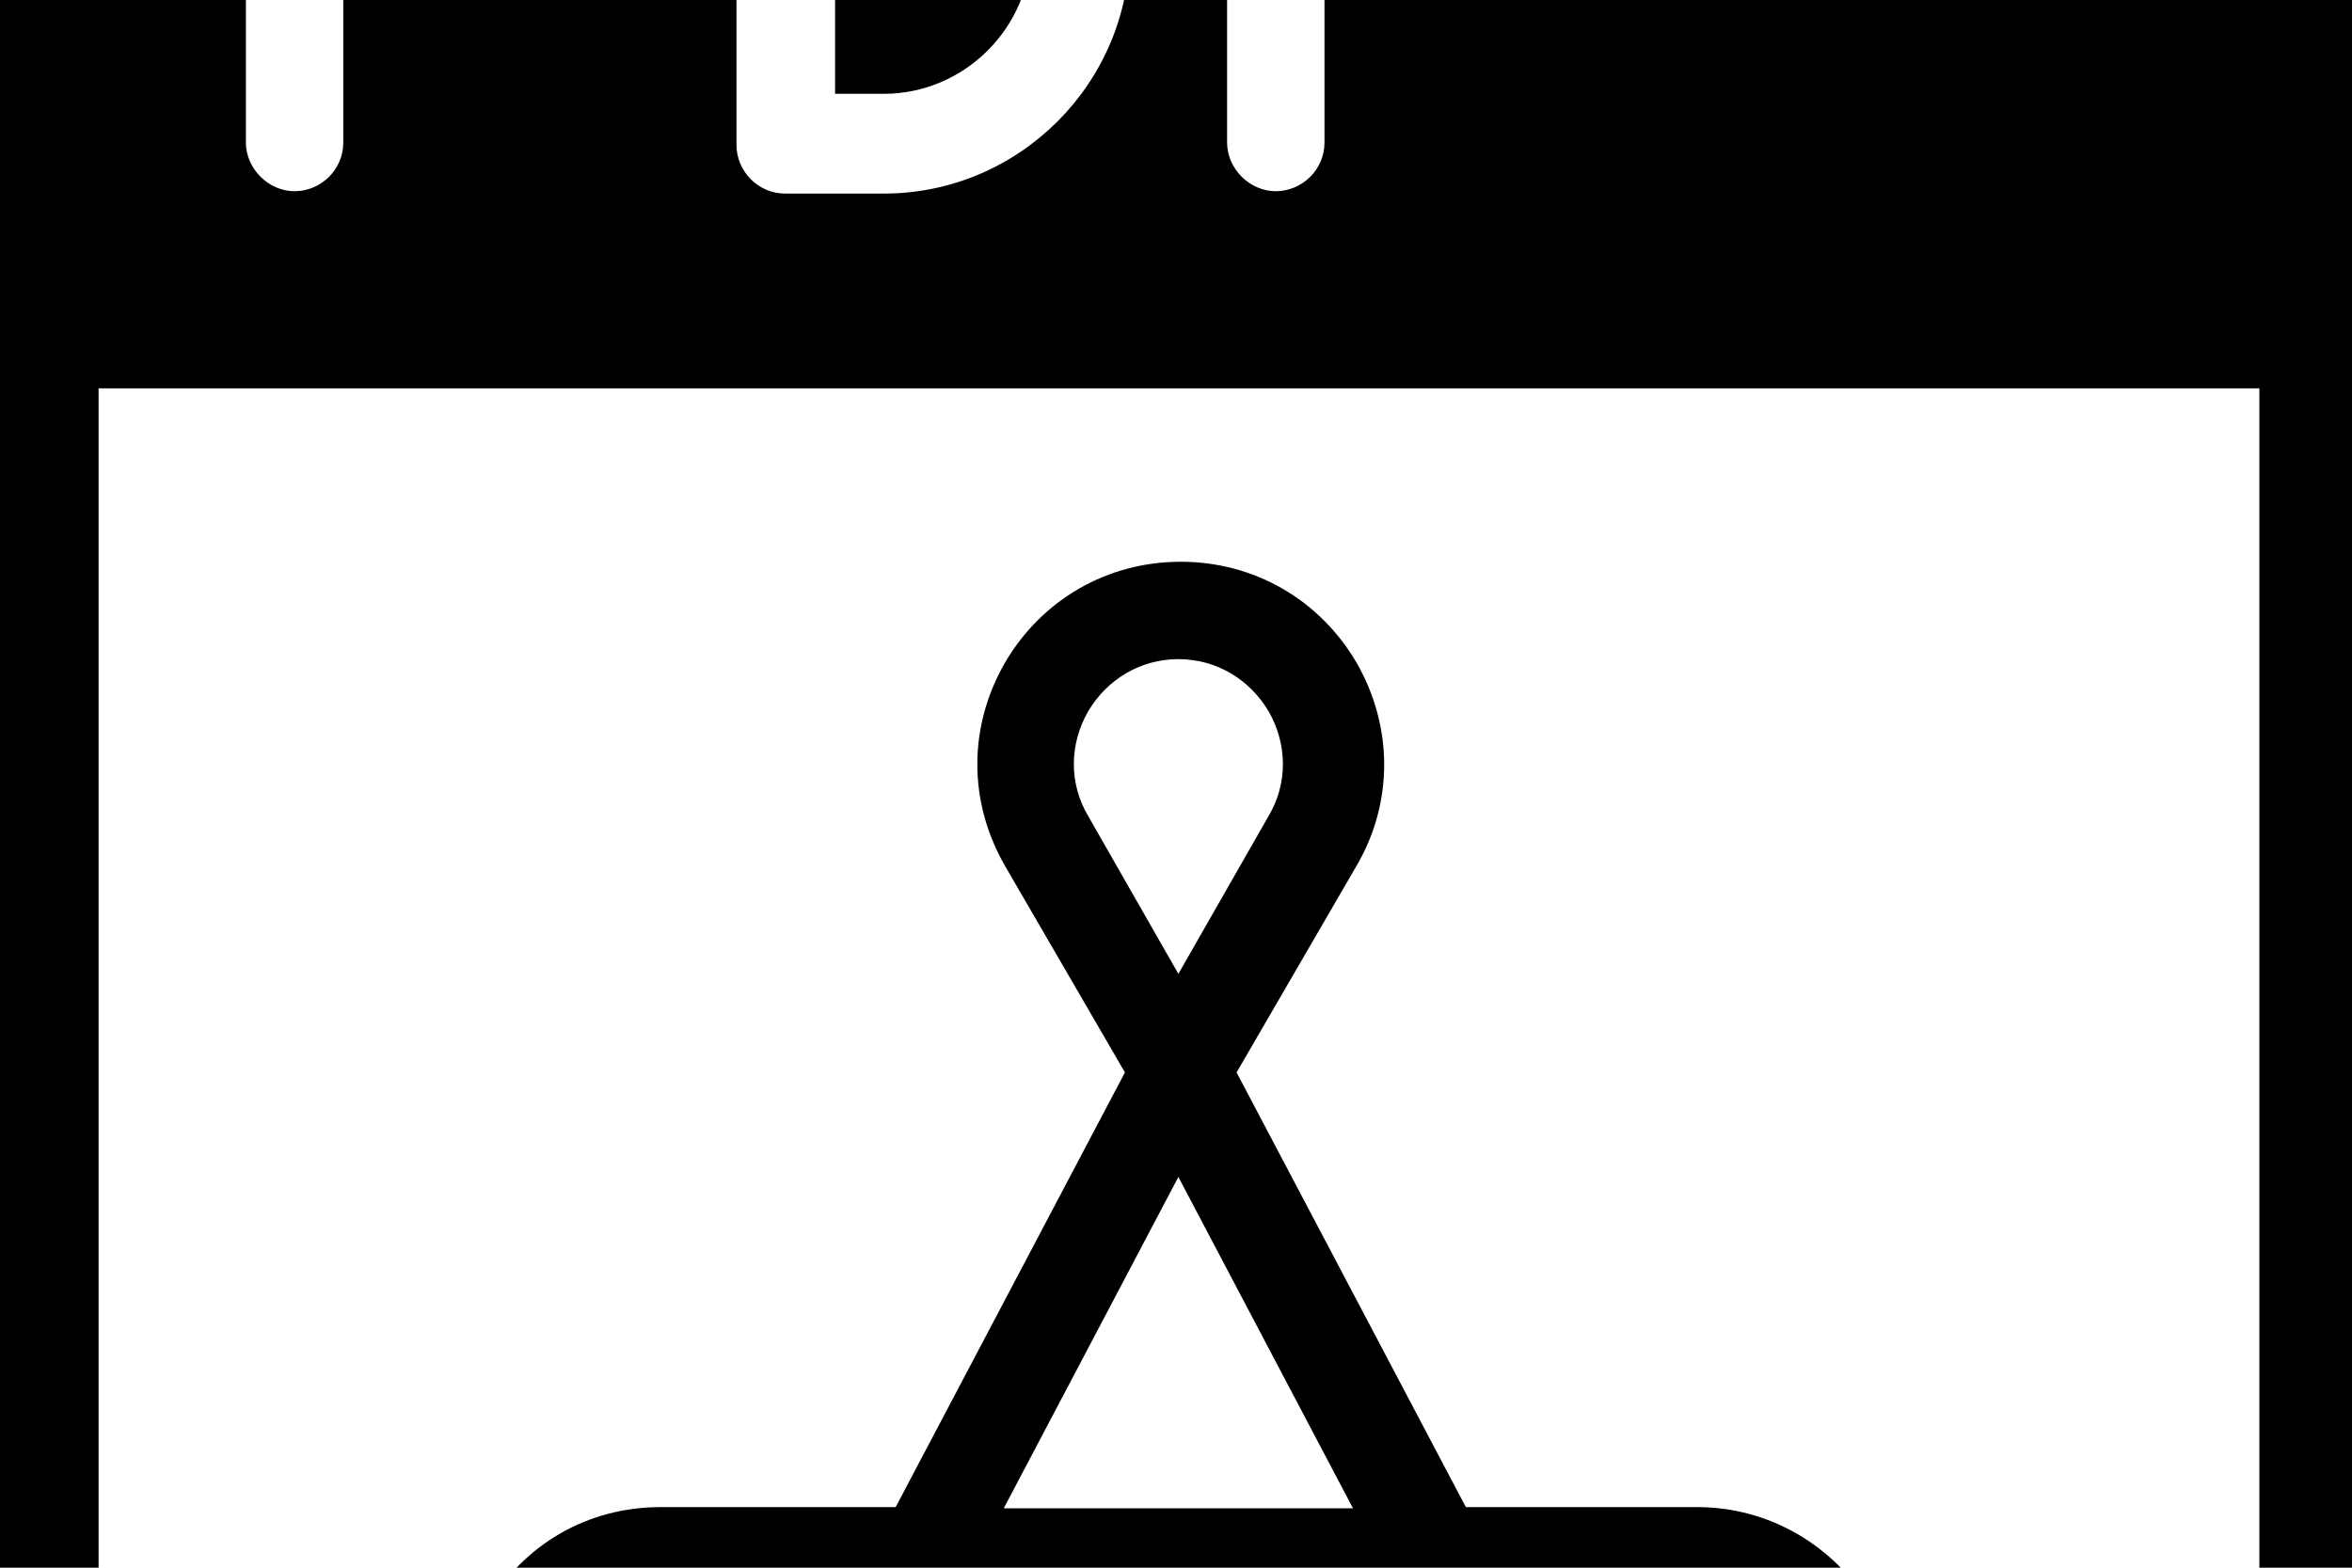
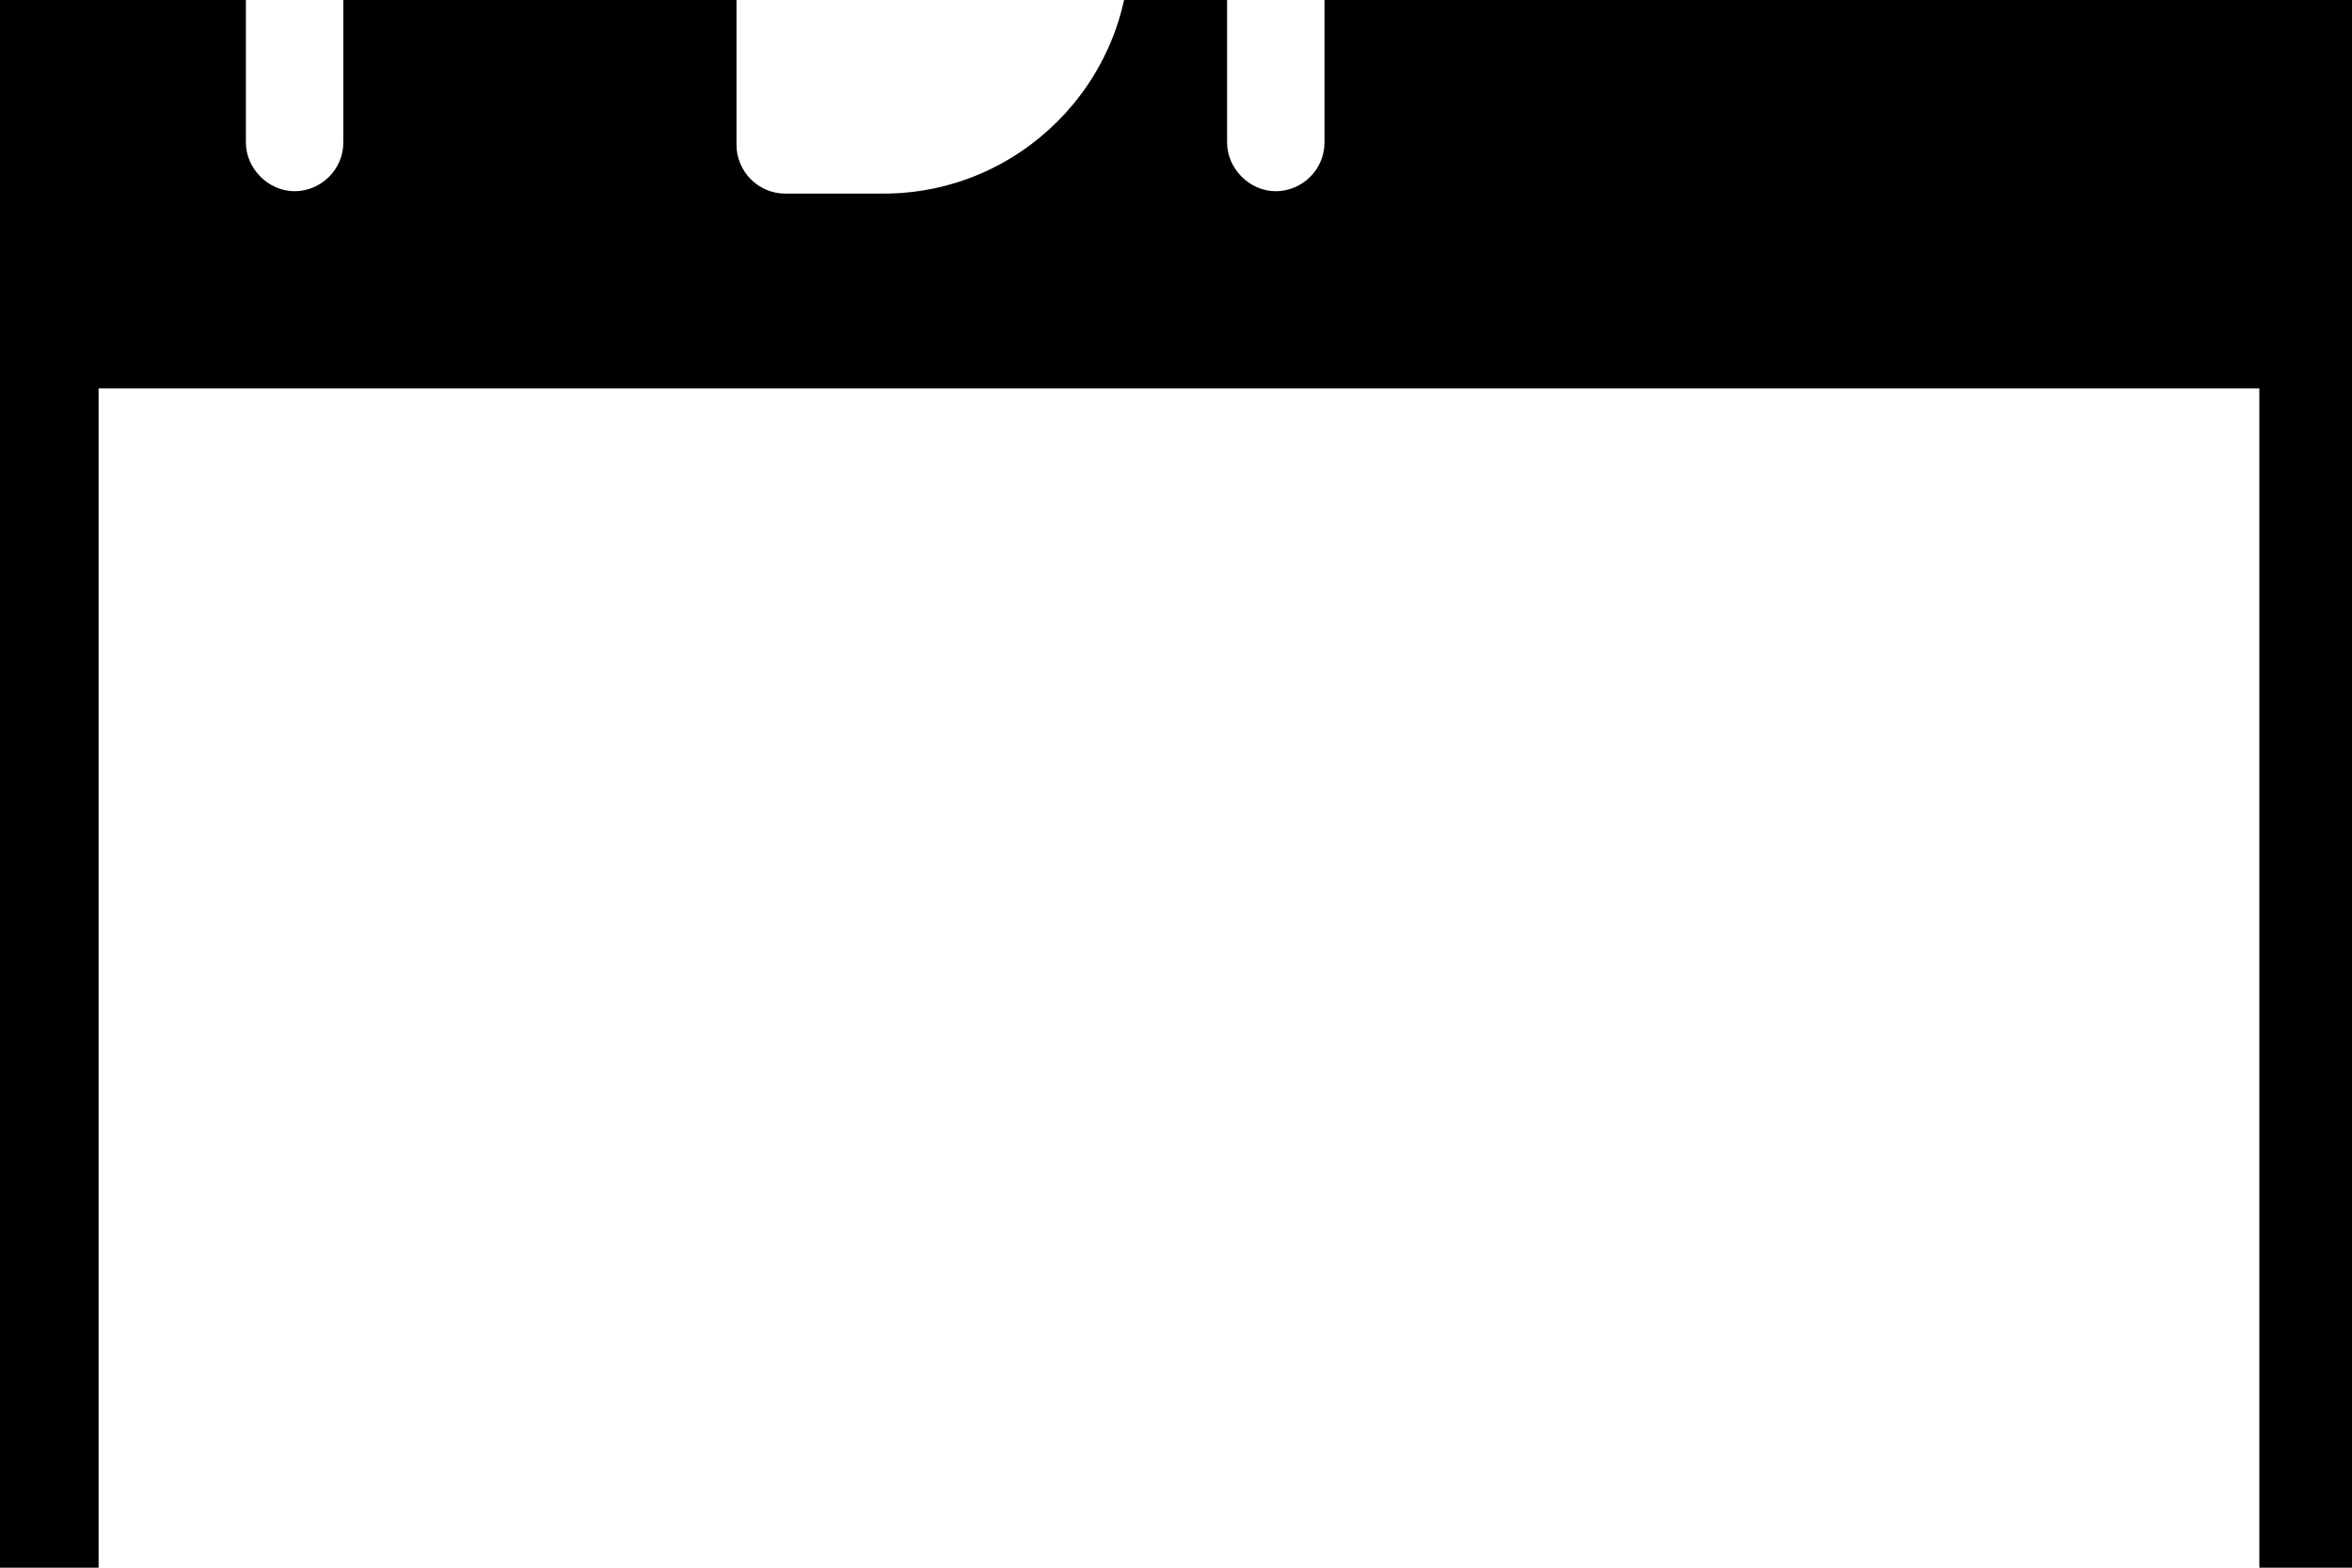
<svg xmlns="http://www.w3.org/2000/svg" width="300" height="200" preserveAspectRatio="xMinYMin meet" viewBox="0.0 49.5 198.0 132.0" version="1.0" fill-rule="evenodd">
  <title>...</title>
  <desc>...</desc>
  <g id="group" transform="scale(1,-1) translate(0,-231)" clip="0 0 198 231">
    <g transform="">
      <g transform=" matrix(1,0,0,-1,0,231.5)">
        <g transform="">
          <g transform="">
-             <path d="M 55.6 210.8 C 61.8 210.8 67.3 207.6 70.4 202.2 L 80.1 185.2 L 118.4 185.2 L 128.1 202.2 C 131.2 207.6 136.7 210.8 142.9 210.8 C 149.1 210.8 154.6 207.6 157.6 202.2 C 160.6 196.9 160.6 190.6 157.5 185.3 C 154.4 180.1 148.9 176.9 142.9 176.9 L 123.4 176.9 L 104.1 140.3 L 114.2 122.9 C 117.3 117.6 117.3 111.2 114.2 105.8 C 111.1 100.5 105.6 97.3 99.4 97.3 C 93.2 97.3 87.7 100.5 84.6 105.8 C 81.5 111.2 81.5 117.5 84.6 122.9 L 94.7 140.3 L 75.4 176.9 L 55.6 176.9 C 49.5 176.9 44.1 180 41 185.3 C 37.9 190.6 37.9 196.9 40.9 202.2 C 43.9 207.6 49.5 210.8 55.6 210.8 Z M 142.8 185.2 C 145.9 185.2 148.7 186.8 150.3 189.5 C 151.9 192.2 151.9 195.5 150.3 198.1 C 148.7 200.9 145.9 202.5 142.8 202.5 C 139.6 202.5 136.8 200.8 135.2 198.1 L 127.8 185.2 L 142.8 185.2 Z M 91.6 118.7 C 90 116 90 112.7 91.6 109.9 C 93.2 107.2 96 105.5 99.2 105.5 C 102.4 105.5 105.2 107.2 106.8 109.9 C 108.4 112.7 108.4 116 106.8 118.7 L 99.2 132 L 91.6 118.7 Z M 99.2 149.1 L 113.9 177 L 84.5 177 L 99.2 149.1 Z M 48.2 189.5 C 49.8 186.8 52.6 185.2 55.7 185.2 L 70.6 185.2 L 63.2 198.1 C 61.6 200.9 58.8 202.5 55.6 202.5 C 52.5 202.5 49.6 200.8 48.1 198.1 C 46.5 195.4 46.6 192.2 48.2 189.5 Z " style="stroke: none; stroke-linecap: butt; stroke-width: 1; fill: rgb(0%,0%,0%); fill-rule: evenodd;" />
-           </g>
+             </g>
          <g transform="">
-             <path d="M 86.8 45.5 L 86.8 37.2 C 86.8 30.4 81.2 24.8 74.4 24.8 L 70.3 24.8 L 70.3 57.9 L 74.4 57.9 C 81.2 57.9 86.8 52.3 86.8 45.5 Z " style="stroke: none; stroke-linecap: butt; stroke-width: 1; fill: rgb(0%,0%,0%); fill-rule: evenodd;" />
-           </g>
+             </g>
          <g transform="">
            <path d="M 45.5 31 C 45.5 27.6 42.7 24.8 39.3 24.8 L 28.9 24.8 L 28.9 37.2 L 39.2 37.2 C 42.7 37.2 45.5 34.4 45.5 31 Z " style="stroke: none; stroke-linecap: butt; stroke-width: 1; fill: rgb(0%,0%,0%); fill-rule: evenodd;" />
          </g>
          <g transform="">
            <g transform="">
              <path d="M 198.4 45.5 C 198.4 44.4 197.9 43.4 197.2 42.6 L 155.9 1.2 C 155.1 0.5 154.1 0 153 0 L 4.1 0 C 1.9 0 0 1.9 0 4.1 L 0 227.3 C 0 229.6 1.9 231.4 4.1 231.4 L 194.3 231.4 C 196.6 231.4 198.4 229.5 198.4 227.3 L 198.4 45.5 Z M 157.1 14.1 L 184.3 41.3 L 161.2 41.3 C 158.9 41.3 157.1 39.4 157.1 37.2 L 157.1 14.1 Z M 103.3 20.7 C 103.3 18.4 105.2 16.6 107.4 16.6 L 132.2 16.6 C 134.5 16.6 136.3 18.5 136.3 20.7 C 136.3 22.9 134.4 24.8 132.2 24.8 L 111.5 24.8 L 111.5 37.2 L 128 37.2 C 130.3 37.2 132.1 39.1 132.1 41.3 C 132.1 43.6 130.2 45.4 128 45.4 L 111.5 45.4 L 111.5 62 C 111.5 64.3 109.6 66.1 107.4 66.1 C 105.2 66.1 103.3 64.2 103.3 62 L 103.3 20.7 Z M 62 20.7 C 62 18.4 63.9 16.6 66.1 16.6 L 74.4 16.6 C 85.8 16.6 95.1 25.9 95.1 37.3 L 95.1 45.6 C 95.1 57 85.8 66.3 74.4 66.3 L 66.1 66.3 C 63.8 66.3 62 64.4 62 62.2 L 62 20.7 Z M 20.7 20.7 C 20.7 18.4 22.6 16.6 24.8 16.6 L 39.3 16.6 C 47.3 16.6 53.8 23.1 53.8 31.1 C 53.8 39.1 47.3 45.6 39.3 45.6 L 28.9 45.6 L 28.9 62 C 28.9 64.3 27 66.1 24.8 66.1 C 22.6 66.1 20.7 64.2 20.7 62 L 20.7 20.7 Z M 190.2 223.2 L 8.3 223.2 L 8.3 82.7 L 190.2 82.7 L 190.2 223.2 Z " style="stroke: none; stroke-linecap: butt; stroke-width: 1; fill: rgb(0%,0%,0%); fill-rule: evenodd;" />
            </g>
          </g>
        </g>
      </g>
    </g>
  </g>
</svg>